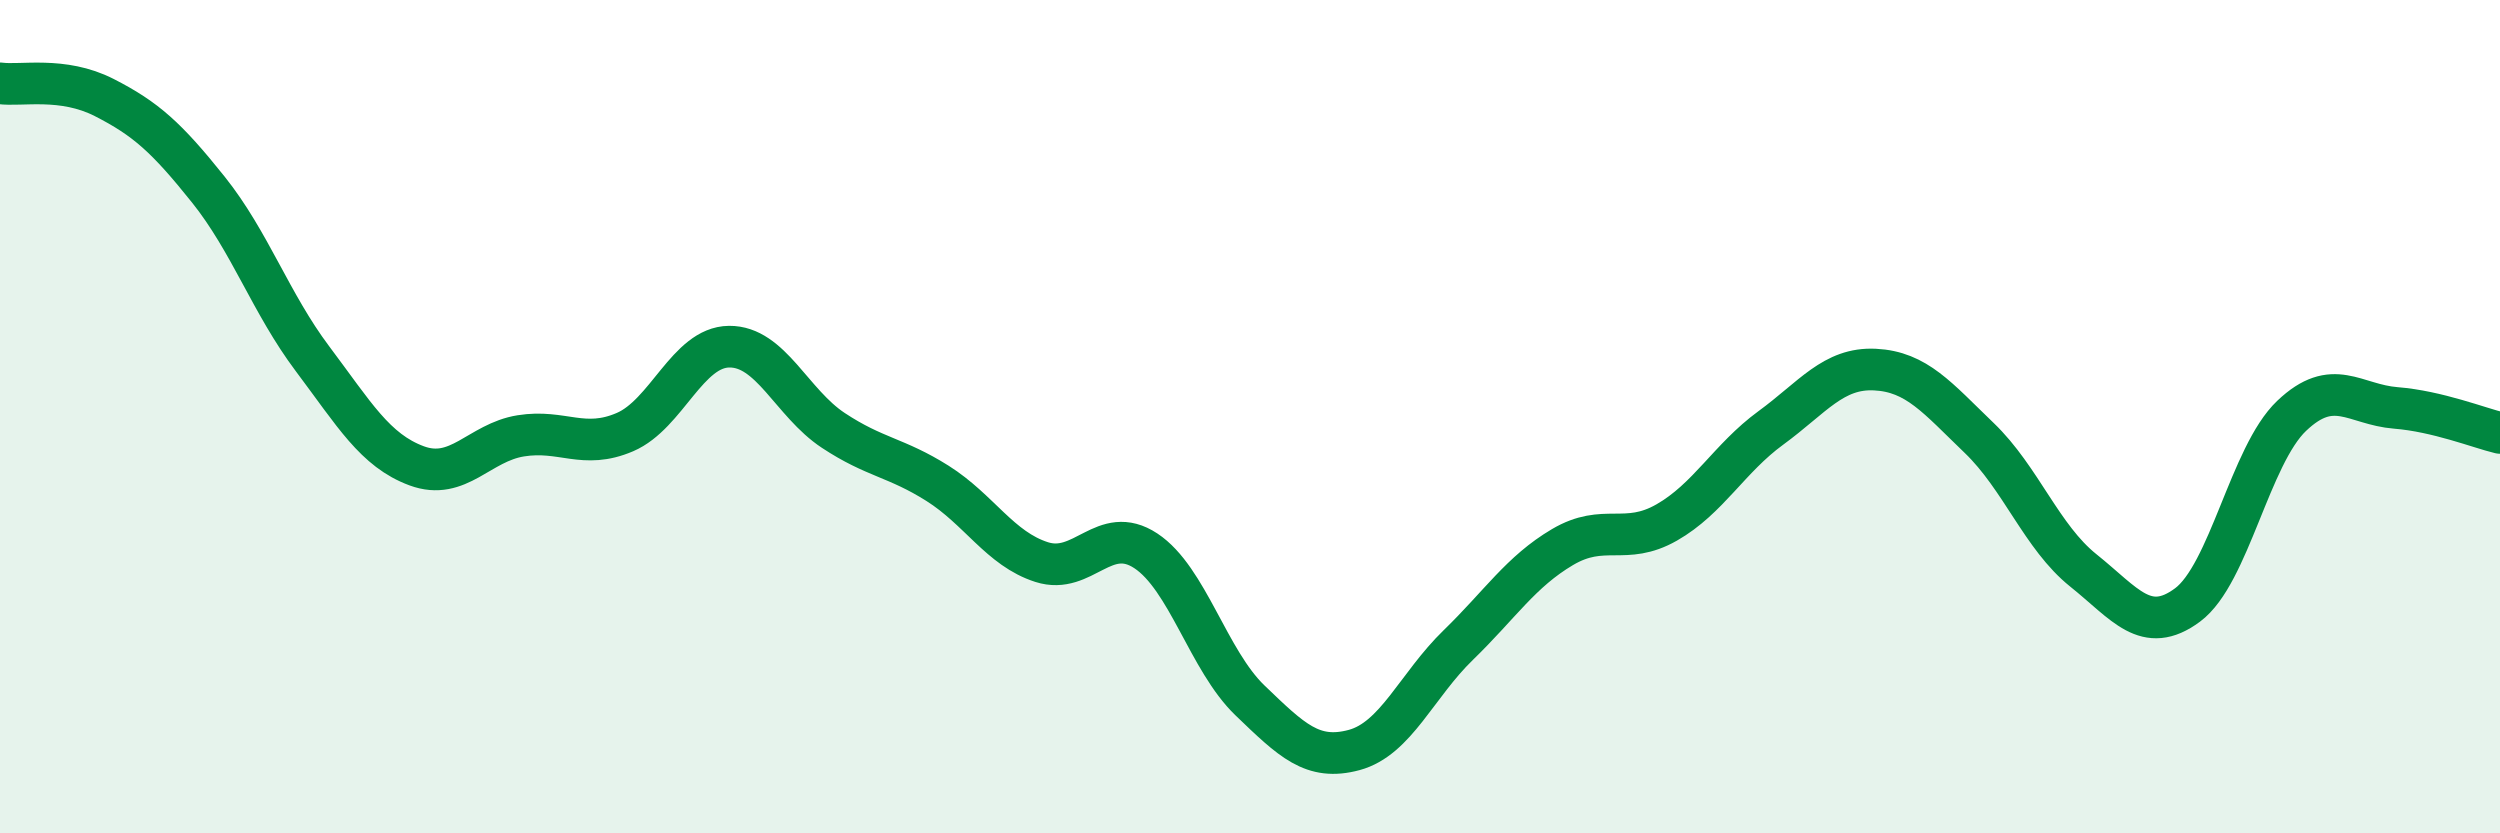
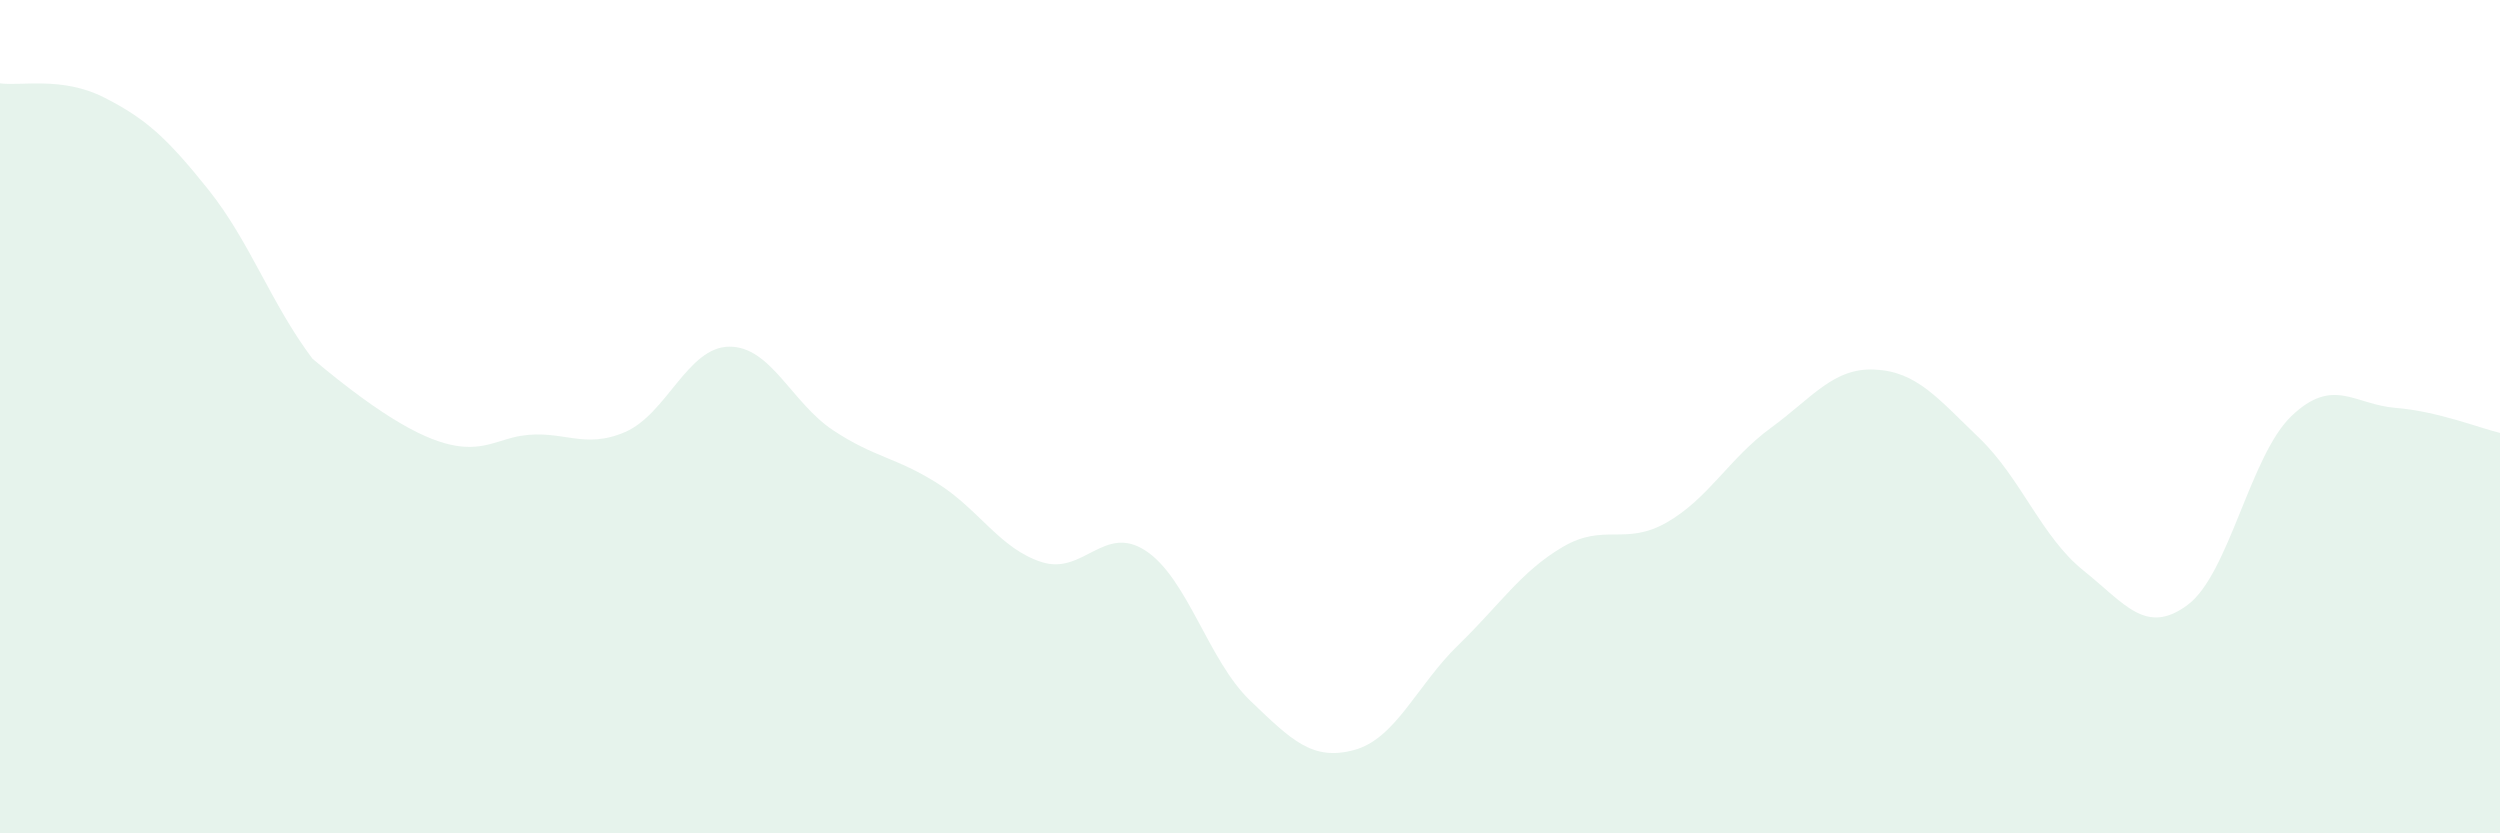
<svg xmlns="http://www.w3.org/2000/svg" width="60" height="20" viewBox="0 0 60 20">
-   <path d="M 0,2 C 0.5,2.07 1.5,1.83 2.5,2.34 C 3.5,2.85 4,3.3 5,4.55 C 6,5.8 6.5,7.28 7.5,8.61 C 8.5,9.94 9,10.81 10,11.18 C 11,11.55 11.5,10.62 12.5,10.46 C 13.5,10.3 14,10.8 15,10.37 C 16,9.94 16.5,8.33 17.5,8.32 C 18.5,8.31 19,9.67 20,10.33 C 21,10.99 21.5,10.97 22.5,11.6 C 23.5,12.23 24,13.17 25,13.49 C 26,13.81 26.5,12.56 27.5,13.22 C 28.5,13.88 29,15.85 30,16.81 C 31,17.77 31.5,18.27 32.5,18 C 33.5,17.73 34,16.45 35,15.48 C 36,14.51 36.5,13.72 37.5,13.13 C 38.5,12.54 39,13.11 40,12.54 C 41,11.97 41.5,11 42.5,10.27 C 43.5,9.54 44,8.82 45,8.87 C 46,8.92 46.5,9.55 47.5,10.51 C 48.5,11.47 49,12.89 50,13.69 C 51,14.49 51.5,15.26 52.5,14.52 C 53.5,13.78 54,10.93 55,9.98 C 56,9.03 56.5,9.71 57.5,9.79 C 58.5,9.87 59.5,10.27 60,10.39L60 20L0 20Z" fill="#008740" opacity="0.1" stroke-linecap="round" stroke-linejoin="round" />
-   <path d="M 0,2 C 0.5,2.07 1.5,1.83 2.5,2.34 C 3.5,2.85 4,3.3 5,4.55 C 6,5.8 6.5,7.28 7.5,8.61 C 8.5,9.94 9,10.81 10,11.18 C 11,11.55 11.5,10.62 12.5,10.46 C 13.5,10.3 14,10.8 15,10.37 C 16,9.94 16.5,8.33 17.5,8.32 C 18.5,8.31 19,9.67 20,10.33 C 21,10.99 21.5,10.97 22.5,11.6 C 23.5,12.23 24,13.17 25,13.49 C 26,13.81 26.5,12.56 27.5,13.22 C 28.5,13.88 29,15.85 30,16.81 C 31,17.77 31.5,18.27 32.5,18 C 33.5,17.73 34,16.45 35,15.48 C 36,14.51 36.5,13.72 37.5,13.13 C 38.5,12.54 39,13.11 40,12.54 C 41,11.97 41.5,11 42.5,10.27 C 43.5,9.54 44,8.82 45,8.87 C 46,8.92 46.5,9.55 47.5,10.51 C 48.5,11.47 49,12.89 50,13.69 C 51,14.49 51.5,15.26 52.5,14.52 C 53.5,13.78 54,10.93 55,9.98 C 56,9.03 56.5,9.71 57.5,9.79 C 58.5,9.87 59.5,10.27 60,10.39" stroke="#008740" stroke-width="1" fill="none" stroke-linecap="round" stroke-linejoin="round" />
+   <path d="M 0,2 C 0.5,2.07 1.5,1.83 2.5,2.34 C 3.5,2.85 4,3.3 5,4.55 C 6,5.8 6.5,7.28 7.5,8.61 C 11,11.55 11.5,10.62 12.5,10.46 C 13.5,10.3 14,10.8 15,10.37 C 16,9.94 16.5,8.33 17.5,8.32 C 18.5,8.31 19,9.67 20,10.33 C 21,10.99 21.5,10.97 22.5,11.6 C 23.5,12.23 24,13.17 25,13.49 C 26,13.81 26.5,12.56 27.5,13.22 C 28.5,13.88 29,15.85 30,16.81 C 31,17.77 31.5,18.27 32.5,18 C 33.5,17.73 34,16.45 35,15.48 C 36,14.51 36.5,13.72 37.5,13.13 C 38.5,12.54 39,13.11 40,12.54 C 41,11.97 41.5,11 42.5,10.27 C 43.5,9.54 44,8.82 45,8.87 C 46,8.92 46.5,9.55 47.5,10.51 C 48.5,11.47 49,12.89 50,13.69 C 51,14.49 51.5,15.26 52.5,14.52 C 53.5,13.78 54,10.93 55,9.98 C 56,9.03 56.5,9.71 57.5,9.79 C 58.5,9.87 59.5,10.27 60,10.39L60 20L0 20Z" fill="#008740" opacity="0.1" stroke-linecap="round" stroke-linejoin="round" />
</svg>